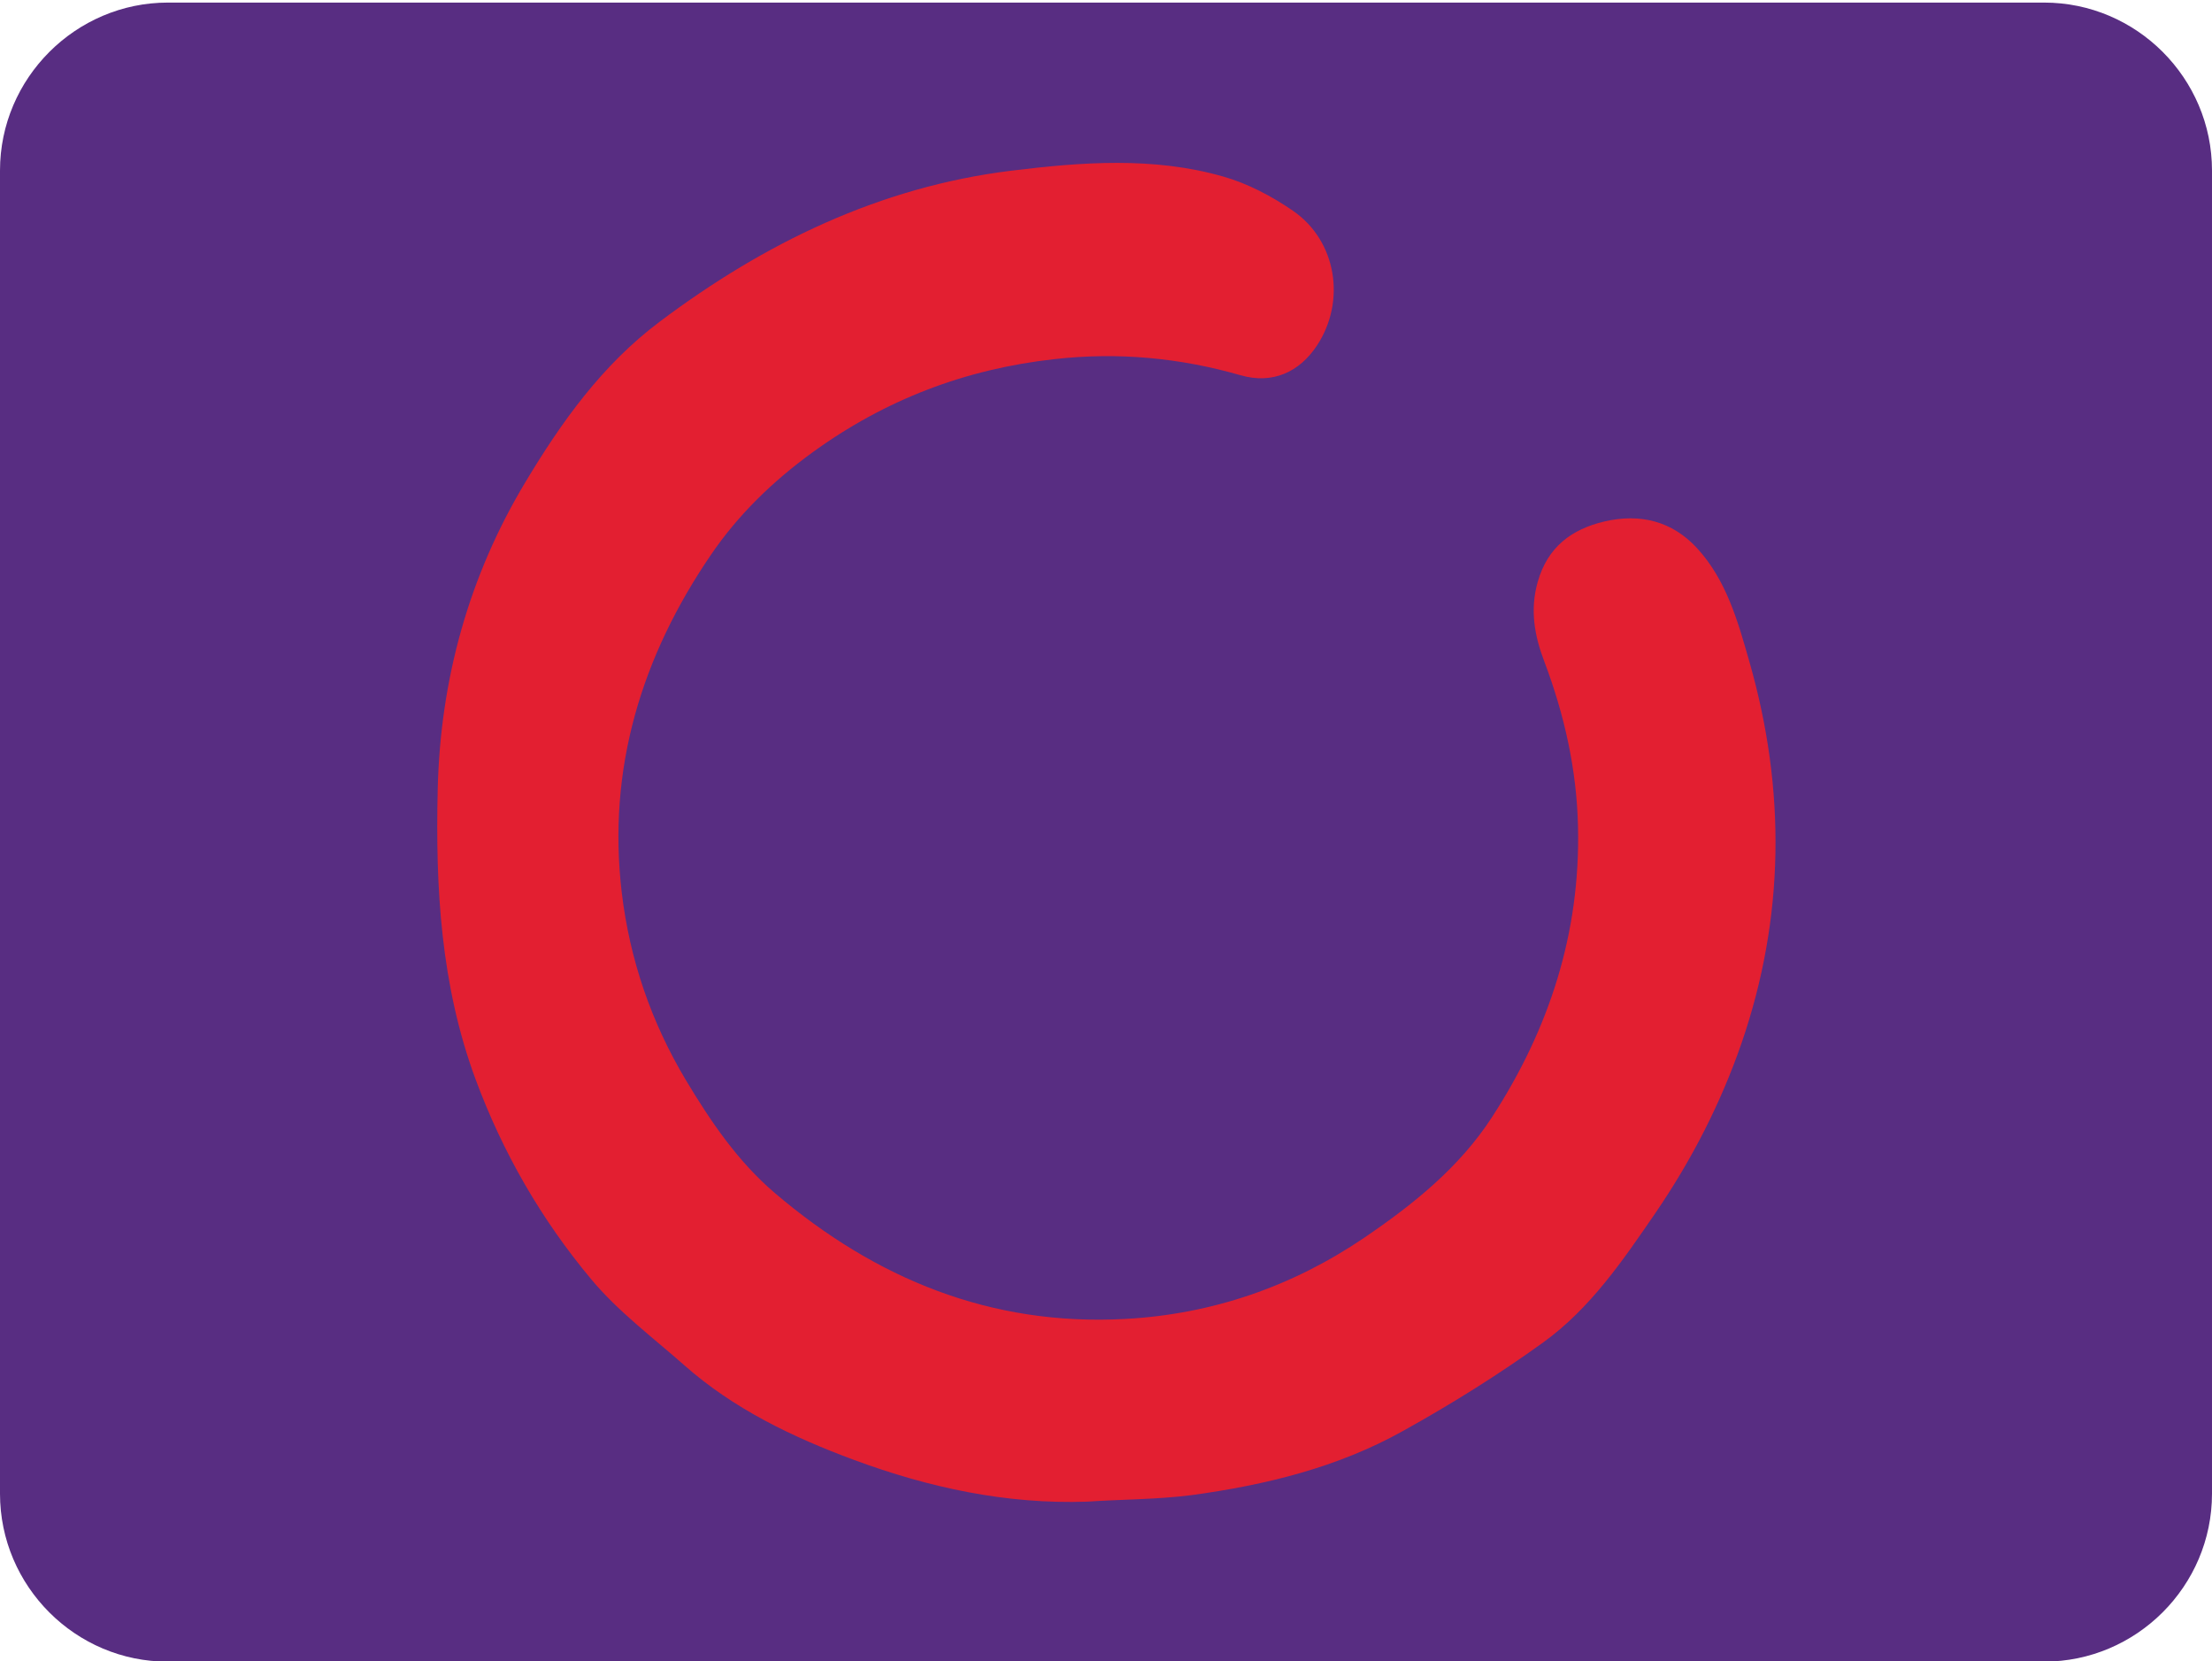
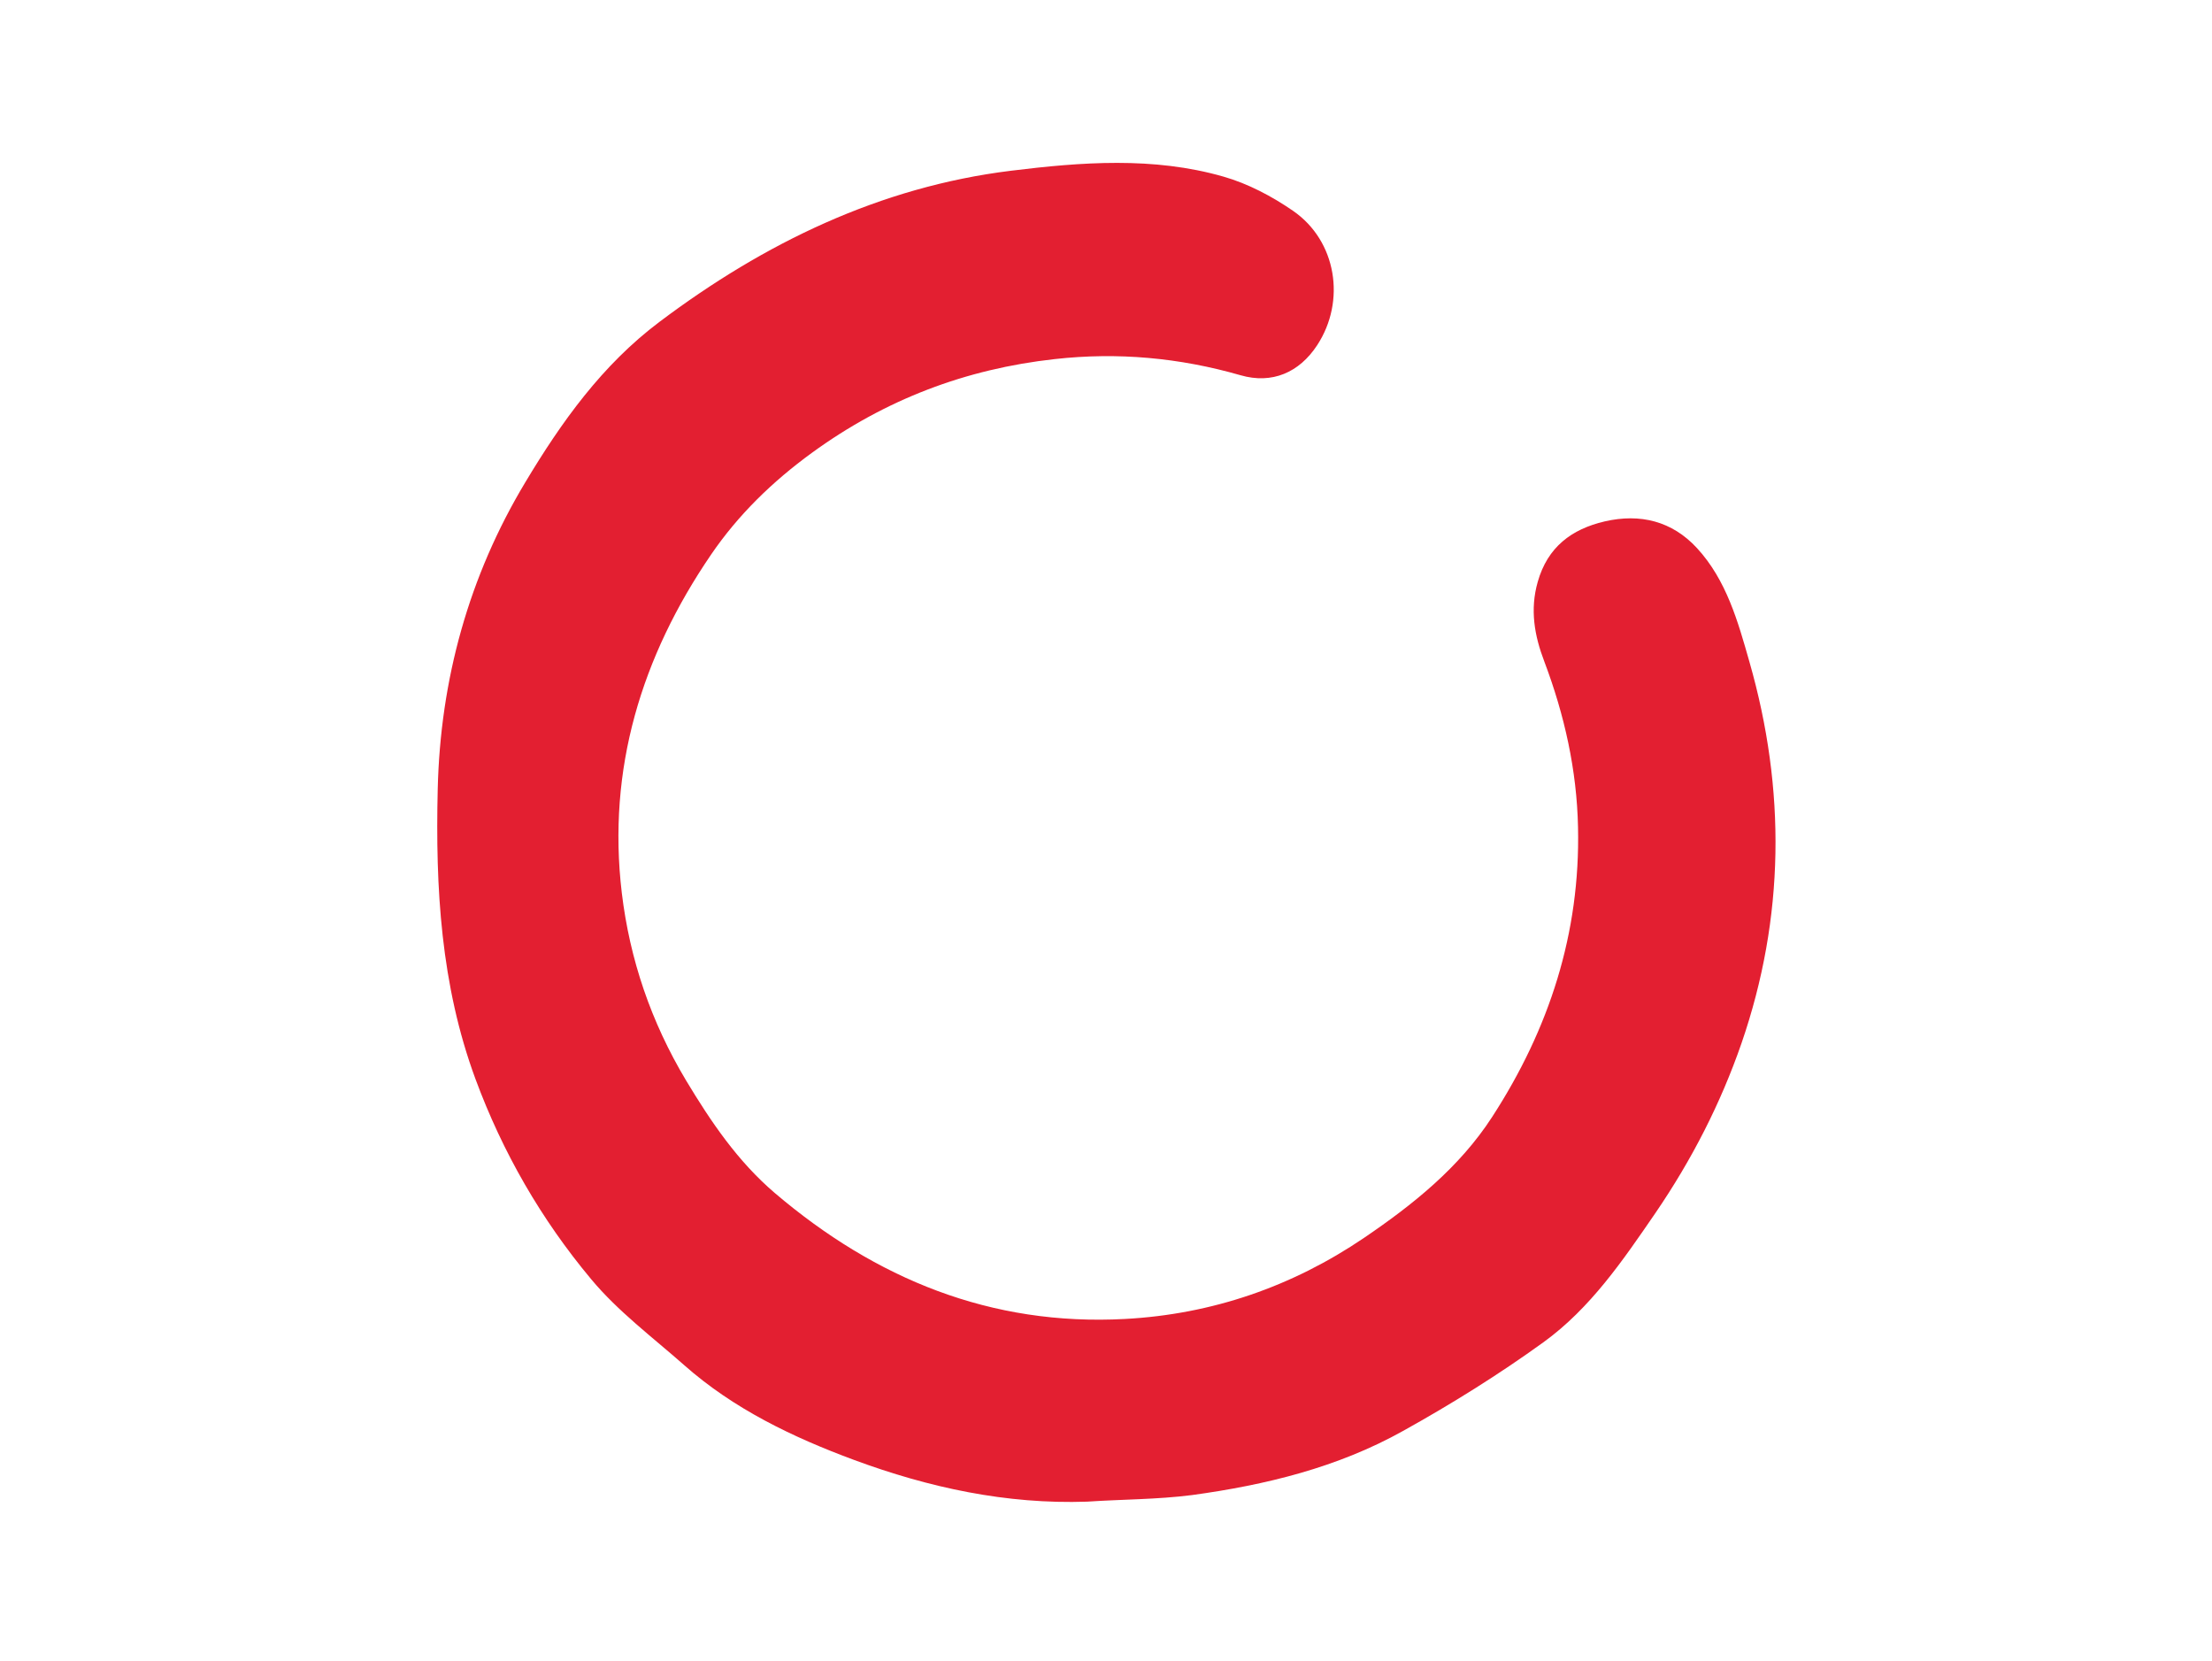
<svg xmlns="http://www.w3.org/2000/svg" version="1.1" id="Calque_1" x="0px" y="0px" viewBox="0 0 94.45 70.92" style="enable-background:new 0 0 94.45 70.92;" xml:space="preserve">
  <style type="text/css">
	.st0{fill:#FFFFFF;}
	.st1{fill-rule:evenodd;clip-rule:evenodd;fill:none;stroke:#1E3A6A;stroke-width:0.5;stroke-miterlimit:10;}
	.st2{fill:#1E3A6A;}
	.st3{fill:#1D3A6A;}
	.st4{fill:#5BC4EB;}
	.st5{fill:#0E9A5A;}
	.st6{fill-rule:evenodd;clip-rule:evenodd;fill:#517A42;}
	.st7{fill-rule:evenodd;clip-rule:evenodd;fill:#234273;}
	.st8{fill-rule:evenodd;clip-rule:evenodd;fill:#FFFFFF;}
	.st9{fill:#234273;}
	.st10{fill:#107DC1;}
	.st11{fill:#1E3667;}
	.st12{fill-rule:evenodd;clip-rule:evenodd;fill:#1D4484;}
	.st13{fill-rule:evenodd;clip-rule:evenodd;fill:#B3DBF4;}
	.st14{fill-rule:evenodd;clip-rule:evenodd;fill:#6BBCE9;}
	.st15{fill-rule:evenodd;clip-rule:evenodd;fill:#1E4B8F;}
	.st16{filter:url(#Adobe_OpacityMaskFilter);}
	.st17{clip-path:url(#SVGID_2_);fill:url(#SVGID_4_);}
	.st18{clip-path:url(#SVGID_2_);mask:url(#SVGID_3_);fill:url(#SVGID_5_);}
	.st19{fill-rule:evenodd;clip-rule:evenodd;fill:#758EB7;}
	.st20{fill-rule:evenodd;clip-rule:evenodd;fill:#1A4789;}
	.st21{fill-rule:evenodd;clip-rule:evenodd;fill:#8097BC;}
	.st22{fill-rule:evenodd;clip-rule:evenodd;fill:#3974BA;}
	.st23{fill-rule:evenodd;clip-rule:evenodd;fill:#1F97D4;}
	.st24{fill-rule:evenodd;clip-rule:evenodd;fill:none;stroke:url(#SVGID_6_);stroke-width:0.5;stroke-miterlimit:10;}
	.st25{fill-rule:evenodd;clip-rule:evenodd;fill:#FAB517;}
	.st26{clip-path:url(#SVGID_8_);fill-rule:evenodd;clip-rule:evenodd;fill:#F29120;}
	.st27{clip-path:url(#SVGID_8_);fill-rule:evenodd;clip-rule:evenodd;fill:#F29020;}
	.st28{clip-path:url(#SVGID_8_);fill-rule:evenodd;clip-rule:evenodd;fill:#F18F20;}
	.st29{clip-path:url(#SVGID_8_);fill-rule:evenodd;clip-rule:evenodd;fill:#F08F21;}
	.st30{clip-path:url(#SVGID_8_);fill-rule:evenodd;clip-rule:evenodd;fill:#F08E21;}
	.st31{clip-path:url(#SVGID_8_);fill-rule:evenodd;clip-rule:evenodd;fill:#F08D21;}
	.st32{clip-path:url(#SVGID_8_);fill-rule:evenodd;clip-rule:evenodd;fill:#F08C21;}
	.st33{clip-path:url(#SVGID_8_);fill-rule:evenodd;clip-rule:evenodd;fill:#F08A21;}
	.st34{clip-path:url(#SVGID_8_);fill-rule:evenodd;clip-rule:evenodd;fill:#EF8B22;}
	.st35{clip-path:url(#SVGID_8_);fill-rule:evenodd;clip-rule:evenodd;fill:#EF8922;}
	.st36{clip-path:url(#SVGID_8_);fill-rule:evenodd;clip-rule:evenodd;fill:#F08821;}
	.st37{clip-path:url(#SVGID_8_);fill-rule:evenodd;clip-rule:evenodd;fill:#F08822;}
	.st38{clip-path:url(#SVGID_8_);fill-rule:evenodd;clip-rule:evenodd;fill:#EF8722;}
	.st39{clip-path:url(#SVGID_8_);fill-rule:evenodd;clip-rule:evenodd;fill:#EF8522;}
	.st40{clip-path:url(#SVGID_8_);fill-rule:evenodd;clip-rule:evenodd;fill:#EE8522;}
	.st41{clip-path:url(#SVGID_8_);fill-rule:evenodd;clip-rule:evenodd;fill:#EE8422;}
	.st42{clip-path:url(#SVGID_8_);fill-rule:evenodd;clip-rule:evenodd;fill:#ED8322;}
	.st43{clip-path:url(#SVGID_8_);fill-rule:evenodd;clip-rule:evenodd;fill:#ED8223;}
	.st44{clip-path:url(#SVGID_10_);fill-rule:evenodd;clip-rule:evenodd;fill:#E75B24;}
	.st45{clip-path:url(#SVGID_10_);fill-rule:evenodd;clip-rule:evenodd;fill:#E75C25;}
	.st46{clip-path:url(#SVGID_10_);fill-rule:evenodd;clip-rule:evenodd;fill:#E75D25;}
	.st47{clip-path:url(#SVGID_10_);fill-rule:evenodd;clip-rule:evenodd;fill:#E75E24;}
	.st48{clip-path:url(#SVGID_10_);fill-rule:evenodd;clip-rule:evenodd;fill:#E75D24;}
	.st49{clip-path:url(#SVGID_10_);fill-rule:evenodd;clip-rule:evenodd;fill:#E86024;}
	.st50{clip-path:url(#SVGID_10_);fill-rule:evenodd;clip-rule:evenodd;fill:#E86124;}
	.st51{clip-path:url(#SVGID_10_);fill-rule:evenodd;clip-rule:evenodd;fill:#E86224;}
	.st52{clip-path:url(#SVGID_10_);fill-rule:evenodd;clip-rule:evenodd;fill:#EA6424;}
	.st53{clip-path:url(#SVGID_10_);fill-rule:evenodd;clip-rule:evenodd;fill:#EA6524;}
	.st54{clip-path:url(#SVGID_10_);fill-rule:evenodd;clip-rule:evenodd;fill:#EA6624;}
	.st55{clip-path:url(#SVGID_10_);fill-rule:evenodd;clip-rule:evenodd;fill:#EA6724;}
	.st56{clip-path:url(#SVGID_10_);fill-rule:evenodd;clip-rule:evenodd;fill:#E96824;}
	.st57{clip-path:url(#SVGID_10_);fill-rule:evenodd;clip-rule:evenodd;fill:#EB6824;}
	.st58{clip-path:url(#SVGID_10_);fill-rule:evenodd;clip-rule:evenodd;fill:#EB6924;}
	.st59{clip-path:url(#SVGID_10_);fill-rule:evenodd;clip-rule:evenodd;fill:#EC6A24;}
	.st60{clip-path:url(#SVGID_10_);fill-rule:evenodd;clip-rule:evenodd;fill:#E96A24;}
	.st61{clip-path:url(#SVGID_10_);fill-rule:evenodd;clip-rule:evenodd;fill:#E96C24;}
	.st62{clip-path:url(#SVGID_10_);fill-rule:evenodd;clip-rule:evenodd;fill:#EB6D24;}
	.st63{clip-path:url(#SVGID_10_);fill-rule:evenodd;clip-rule:evenodd;fill:#EC6E23;}
	.st64{clip-path:url(#SVGID_10_);fill-rule:evenodd;clip-rule:evenodd;fill:#EC6F23;}
	.st65{clip-path:url(#SVGID_10_);fill-rule:evenodd;clip-rule:evenodd;fill:#EB7024;}
	.st66{clip-path:url(#SVGID_10_);fill-rule:evenodd;clip-rule:evenodd;fill:#EB7124;}
	.st67{clip-path:url(#SVGID_10_);fill-rule:evenodd;clip-rule:evenodd;fill:#EC7224;}
	.st68{clip-path:url(#SVGID_10_);fill-rule:evenodd;clip-rule:evenodd;fill:#EC7323;}
	.st69{clip-path:url(#SVGID_10_);fill-rule:evenodd;clip-rule:evenodd;fill:#ED7423;}
	.st70{clip-path:url(#SVGID_10_);fill-rule:evenodd;clip-rule:evenodd;fill:#ED7523;}
	.st71{clip-path:url(#SVGID_10_);fill-rule:evenodd;clip-rule:evenodd;fill:#ED7623;}
	.st72{clip-path:url(#SVGID_10_);fill-rule:evenodd;clip-rule:evenodd;fill:#EC7723;}
	.st73{clip-path:url(#SVGID_10_);fill-rule:evenodd;clip-rule:evenodd;fill:#EC7923;}
	.st74{clip-path:url(#SVGID_10_);fill-rule:evenodd;clip-rule:evenodd;fill:#EE7823;}
	.st75{clip-path:url(#SVGID_10_);fill-rule:evenodd;clip-rule:evenodd;fill:#ED7A23;}
	.st76{clip-path:url(#SVGID_10_);fill-rule:evenodd;clip-rule:evenodd;fill:#ED7B23;}
	.st77{clip-path:url(#SVGID_10_);fill-rule:evenodd;clip-rule:evenodd;fill:#ED7C23;}
	.st78{clip-path:url(#SVGID_10_);fill-rule:evenodd;clip-rule:evenodd;fill:#ED7D23;}
	.st79{clip-path:url(#SVGID_10_);fill-rule:evenodd;clip-rule:evenodd;fill:#EE7D22;}
	.st80{clip-path:url(#SVGID_10_);fill-rule:evenodd;clip-rule:evenodd;fill:#EE7E22;}
	.st81{clip-path:url(#SVGID_10_);fill-rule:evenodd;clip-rule:evenodd;fill:#EE7F22;}
	.st82{clip-path:url(#SVGID_10_);fill-rule:evenodd;clip-rule:evenodd;fill:#EF8022;}
	.st83{clip-path:url(#SVGID_10_);fill-rule:evenodd;clip-rule:evenodd;fill:#EF8122;}
	.st84{clip-path:url(#SVGID_10_);fill-rule:evenodd;clip-rule:evenodd;fill:#EF8222;}
	.st85{clip-path:url(#SVGID_10_);fill-rule:evenodd;clip-rule:evenodd;fill:#F08322;}
	.st86{clip-path:url(#SVGID_10_);fill-rule:evenodd;clip-rule:evenodd;fill:#F08421;}
	.st87{clip-path:url(#SVGID_10_);fill-rule:evenodd;clip-rule:evenodd;fill:#F08521;}
	.st88{clip-path:url(#SVGID_10_);fill-rule:evenodd;clip-rule:evenodd;fill:#EF8522;}
	.st89{clip-path:url(#SVGID_10_);fill-rule:evenodd;clip-rule:evenodd;fill:#F08722;}
	.st90{clip-path:url(#SVGID_10_);fill-rule:evenodd;clip-rule:evenodd;fill:#F08822;}
	.st91{clip-path:url(#SVGID_10_);fill-rule:evenodd;clip-rule:evenodd;fill:#F08821;}
	.st92{clip-path:url(#SVGID_10_);fill-rule:evenodd;clip-rule:evenodd;fill:#F18821;}
	.st93{clip-path:url(#SVGID_10_);fill-rule:evenodd;clip-rule:evenodd;fill:#F18921;}
	.st94{clip-path:url(#SVGID_10_);fill-rule:evenodd;clip-rule:evenodd;fill:#F18A21;}
	.st95{clip-path:url(#SVGID_10_);fill-rule:evenodd;clip-rule:evenodd;fill:#F08C21;}
	.st96{clip-path:url(#SVGID_10_);fill-rule:evenodd;clip-rule:evenodd;fill:#F08D21;}
	.st97{clip-path:url(#SVGID_10_);fill-rule:evenodd;clip-rule:evenodd;fill:#F18E21;}
	.st98{clip-path:url(#SVGID_10_);fill-rule:evenodd;clip-rule:evenodd;fill:#F18F20;}
	.st99{clip-path:url(#SVGID_10_);fill-rule:evenodd;clip-rule:evenodd;fill:#F29020;}
	.st100{clip-path:url(#SVGID_10_);fill-rule:evenodd;clip-rule:evenodd;fill:#F29120;}
	.st101{clip-path:url(#SVGID_10_);fill-rule:evenodd;clip-rule:evenodd;fill:#F29220;}
	.st102{clip-path:url(#SVGID_10_);fill-rule:evenodd;clip-rule:evenodd;fill:#F39320;}
	.st103{clip-path:url(#SVGID_10_);fill-rule:evenodd;clip-rule:evenodd;fill:#F3941F;}
	.st104{clip-path:url(#SVGID_10_);fill-rule:evenodd;clip-rule:evenodd;fill:#F3951F;}
	.st105{clip-path:url(#SVGID_10_);fill-rule:evenodd;clip-rule:evenodd;fill:#F3971F;}
	.st106{clip-path:url(#SVGID_10_);fill-rule:evenodd;clip-rule:evenodd;fill:#F3981F;}
	.st107{clip-path:url(#SVGID_10_);fill-rule:evenodd;clip-rule:evenodd;fill:#F4991F;}
	.st108{clip-path:url(#SVGID_10_);fill-rule:evenodd;clip-rule:evenodd;fill:#F49A1F;}
	.st109{clip-path:url(#SVGID_10_);fill-rule:evenodd;clip-rule:evenodd;fill:#F49B1E;}
	.st110{clip-path:url(#SVGID_10_);fill-rule:evenodd;clip-rule:evenodd;fill:#F49C1E;}
	.st111{clip-path:url(#SVGID_10_);fill-rule:evenodd;clip-rule:evenodd;fill:#F49D1E;}
	.st112{clip-path:url(#SVGID_10_);fill-rule:evenodd;clip-rule:evenodd;fill:#F59E1D;}
	.st113{clip-path:url(#SVGID_10_);fill-rule:evenodd;clip-rule:evenodd;fill:#F49F1E;}
	.st114{clip-path:url(#SVGID_10_);fill-rule:evenodd;clip-rule:evenodd;fill:#F59F1E;}
	.st115{clip-path:url(#SVGID_10_);fill-rule:evenodd;clip-rule:evenodd;fill:#F5A11D;}
	.st116{clip-path:url(#SVGID_10_);fill-rule:evenodd;clip-rule:evenodd;fill:#F5A31D;}
	.st117{clip-path:url(#SVGID_10_);fill-rule:evenodd;clip-rule:evenodd;fill:#F6A21D;}
	.st118{clip-path:url(#SVGID_10_);fill-rule:evenodd;clip-rule:evenodd;fill:#F5A41D;}
	.st119{clip-path:url(#SVGID_10_);fill-rule:evenodd;clip-rule:evenodd;fill:#F5A61C;}
	.st120{clip-path:url(#SVGID_10_);fill-rule:evenodd;clip-rule:evenodd;fill:#F6A81C;}
	.st121{clip-path:url(#SVGID_10_);fill-rule:evenodd;clip-rule:evenodd;fill:#F7A91B;}
	.st122{clip-path:url(#SVGID_10_);fill-rule:evenodd;clip-rule:evenodd;fill:#F6A91C;}
	.st123{clip-path:url(#SVGID_10_);fill-rule:evenodd;clip-rule:evenodd;fill:#F6AA1B;}
	.st124{filter:url(#Adobe_OpacityMaskFilter_1_);}
	.st125{fill:url(#SVGID_12_);}
	.st126{mask:url(#SVGID_11_);fill-rule:evenodd;clip-rule:evenodd;fill:#EB7224;}
	.st127{fill-rule:evenodd;clip-rule:evenodd;fill:#EE8522;}
	.st128{fill-rule:evenodd;clip-rule:evenodd;fill:#EA6624;}
	.st129{filter:url(#Adobe_OpacityMaskFilter_2_);}
	.st130{fill:url(#SVGID_14_);}
	.st131{mask:url(#SVGID_13_);fill-rule:evenodd;clip-rule:evenodd;fill:#E65725;}
	.st132{fill-rule:evenodd;clip-rule:evenodd;fill:#D62128;}
	.st133{fill-rule:evenodd;clip-rule:evenodd;fill:none;stroke:#0D6341;stroke-width:0.5;stroke-miterlimit:10;}
	.st134{fill:#84BC41;}
	.st135{fill:#069648;}
	.st136{fill:#C2D42F;}
	.st137{fill:#006341;}
	.st138{fill:#BCD7F0;}
	.st139{fill:#144A96;}
	.st140{fill:#EE2738;}
	.st141{fill-rule:evenodd;clip-rule:evenodd;fill:#582D82;}
	.st142{fill:#E31F31;}
	.st143{fill-rule:evenodd;clip-rule:evenodd;fill:#2E327F;}
	.st144{fill-rule:evenodd;clip-rule:evenodd;fill:#12A260;}
	.st145{fill-rule:evenodd;clip-rule:evenodd;fill:#EE272D;}
</style>
-   <path class="st141" d="M7.17,0.11h80.11c3.95,0,7.17,3.23,7.17,7.17v56.49c0,3.95-3.23,7.17-7.17,7.17H7.17  C3.23,70.95,0,67.72,0,63.77V7.28C0,3.34,3.23,0.11,7.17,0.11" />
  <path class="st142" d="M46.42,64.11c-3.45,0.12-6.76-0.6-9.95-1.78c-2.62-0.97-5.15-2.18-7.27-4.06c-1.35-1.19-2.82-2.29-3.96-3.66  c-2.13-2.55-3.78-5.41-4.94-8.55c-1.48-4.01-1.71-8.16-1.61-12.36c0.11-4.69,1.33-9.1,3.74-13.11c1.54-2.57,3.28-5.01,5.73-6.85  c4.48-3.37,9.42-5.76,15-6.45c3-0.37,6.09-0.61,9.08,0.25c1.05,0.3,2.07,0.84,2.97,1.46c1.86,1.28,2.27,3.85,1.03,5.74  c-0.76,1.16-1.92,1.67-3.27,1.28c-2.61-0.75-5.24-0.99-7.93-0.69c-3.81,0.42-7.25,1.73-10.37,4c-1.69,1.23-3.15,2.65-4.31,4.35  c-2.97,4.35-4.44,9.15-3.81,14.44c0.34,2.84,1.25,5.51,2.74,8c1.07,1.78,2.21,3.46,3.79,4.81c4.31,3.67,9.23,5.69,14.96,5.38  c3.71-0.2,7.13-1.38,10.2-3.46c2.09-1.42,4.07-3,5.47-5.16c2.44-3.76,3.77-7.85,3.67-12.37c-0.05-2.45-0.58-4.8-1.44-7.08  c-0.42-1.1-0.62-2.21-0.28-3.4c0.42-1.48,1.44-2.25,2.86-2.58c1.52-0.35,2.88-0.01,3.94,1.14c1.26,1.37,1.75,3.14,2.24,4.86  c1.56,5.45,1.51,10.91-0.34,16.28c-0.89,2.57-2.12,4.97-3.67,7.24c-1.4,2.04-2.78,4.07-4.78,5.52c-1.91,1.38-3.93,2.64-6,3.79  c-2.79,1.56-5.87,2.31-9.02,2.74C49.4,64.02,47.9,64.01,46.42,64.11z" />
</svg>